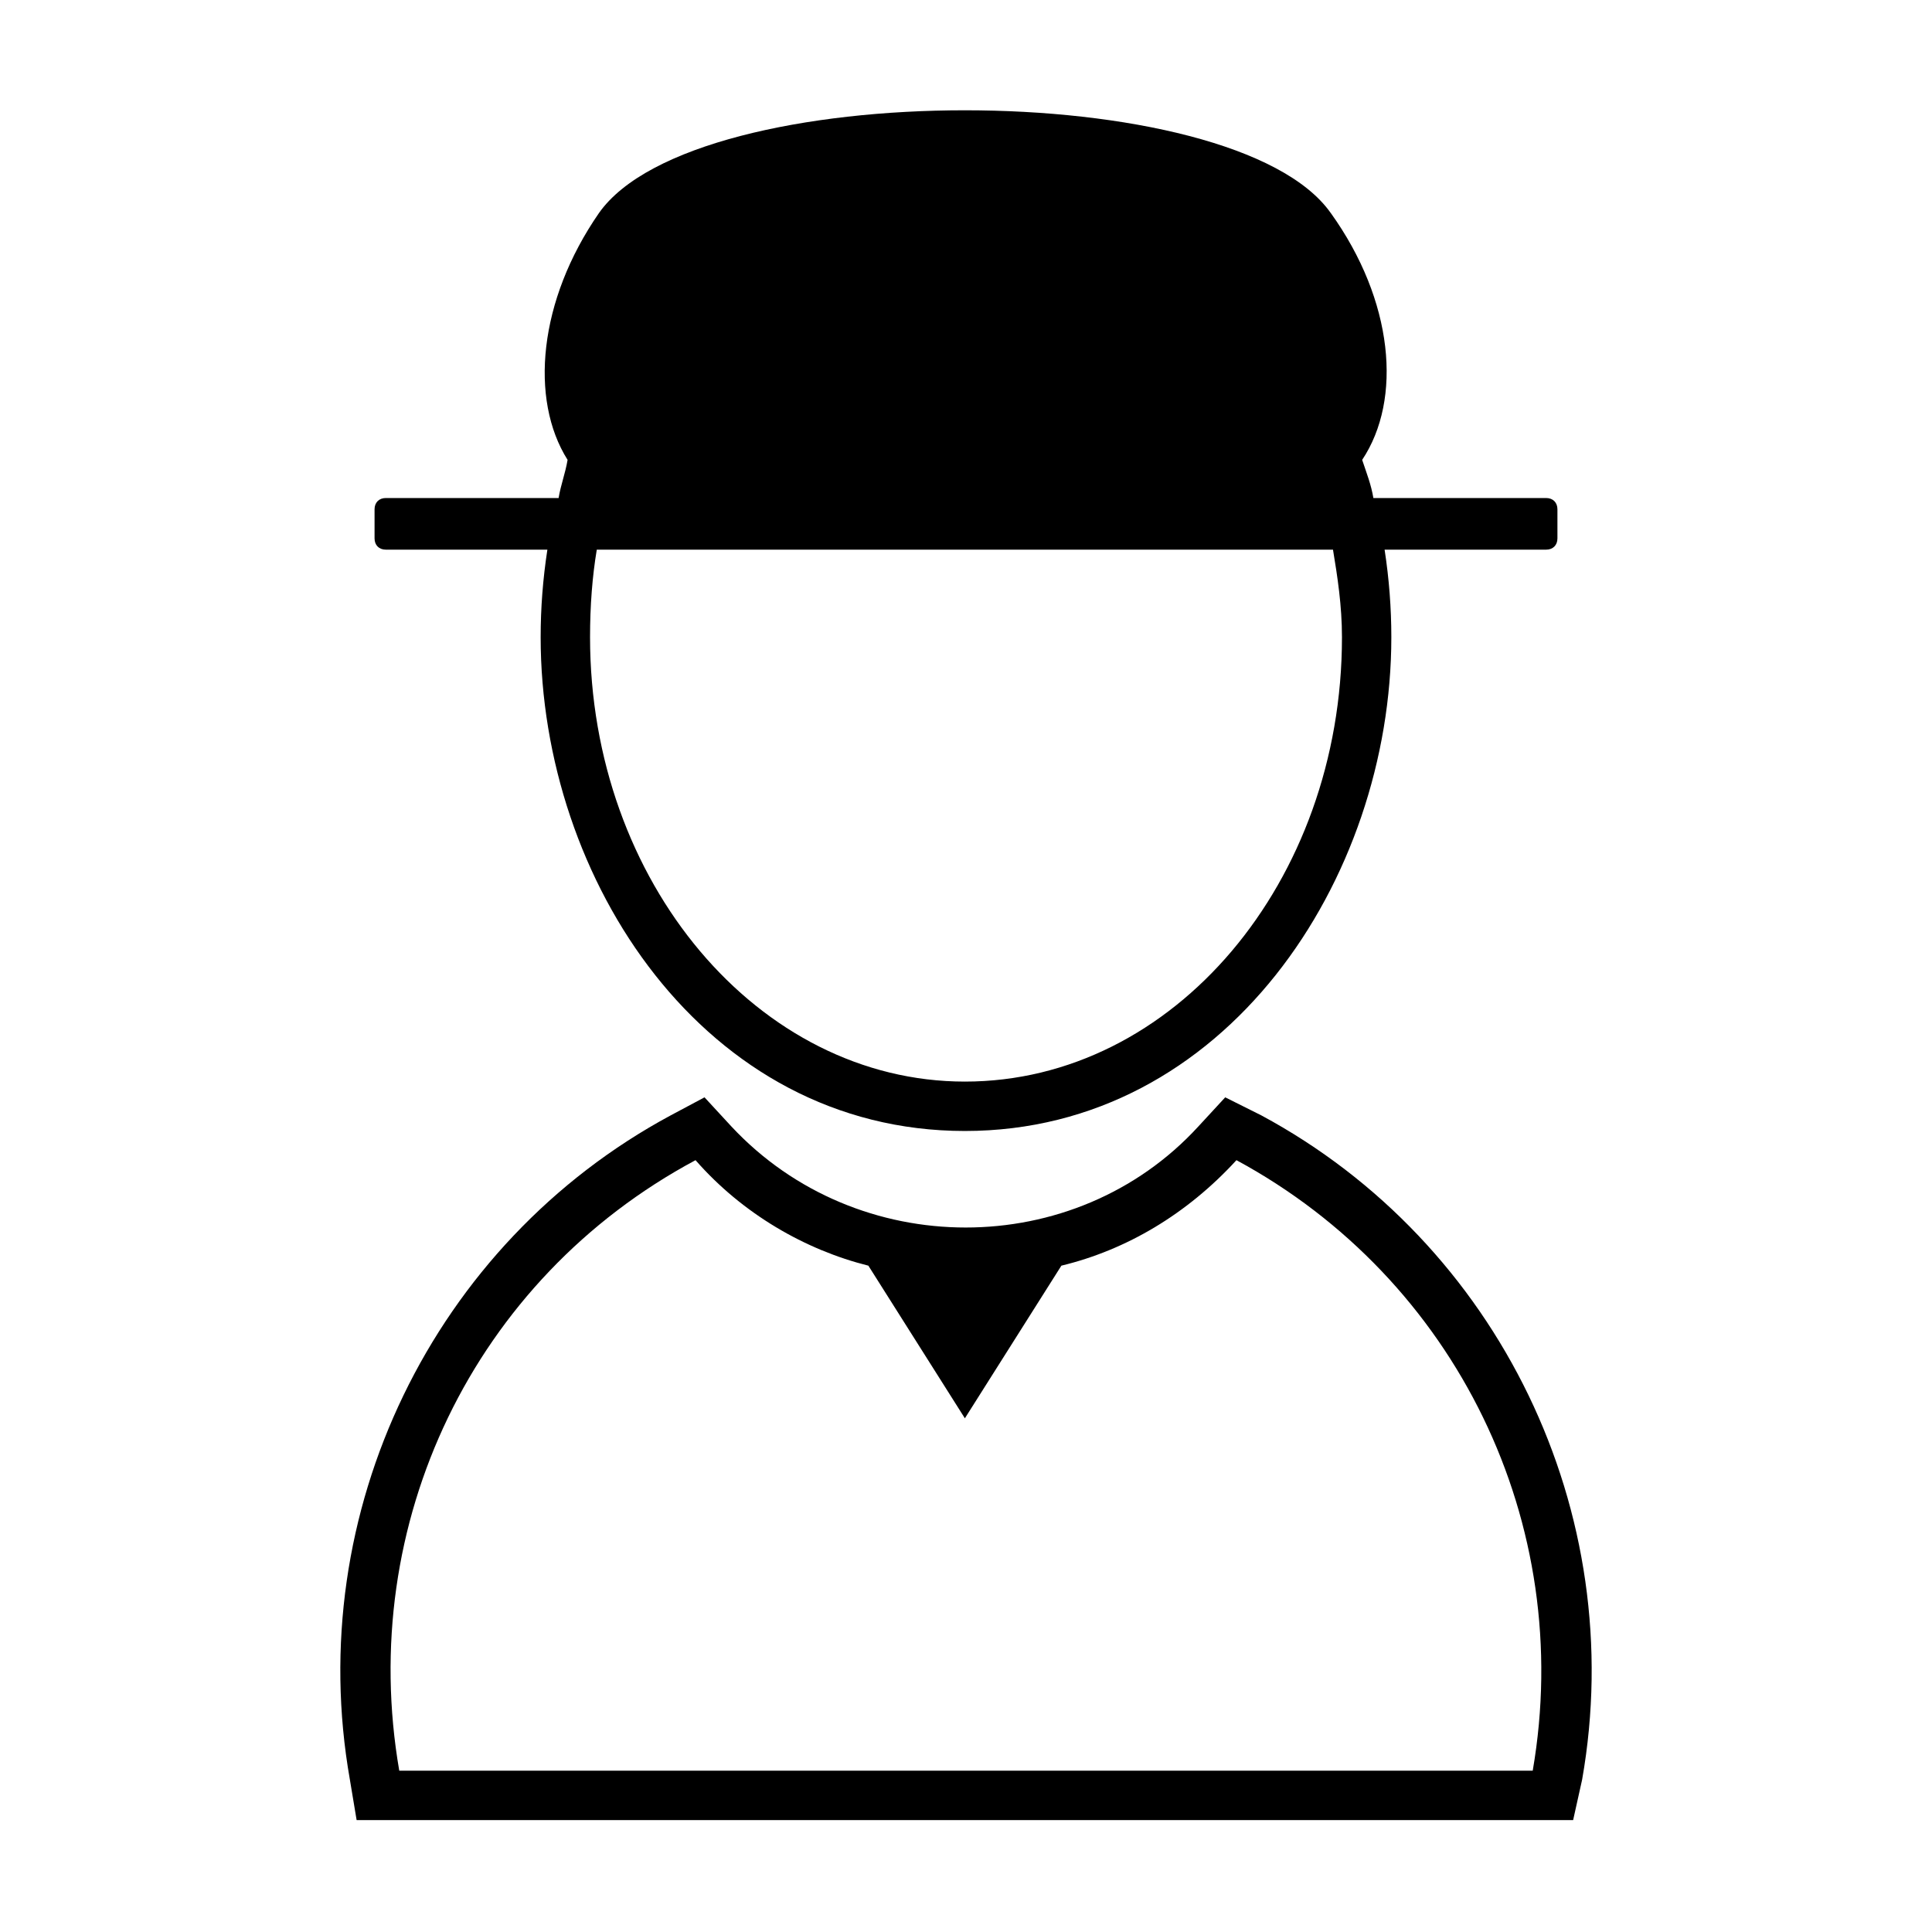
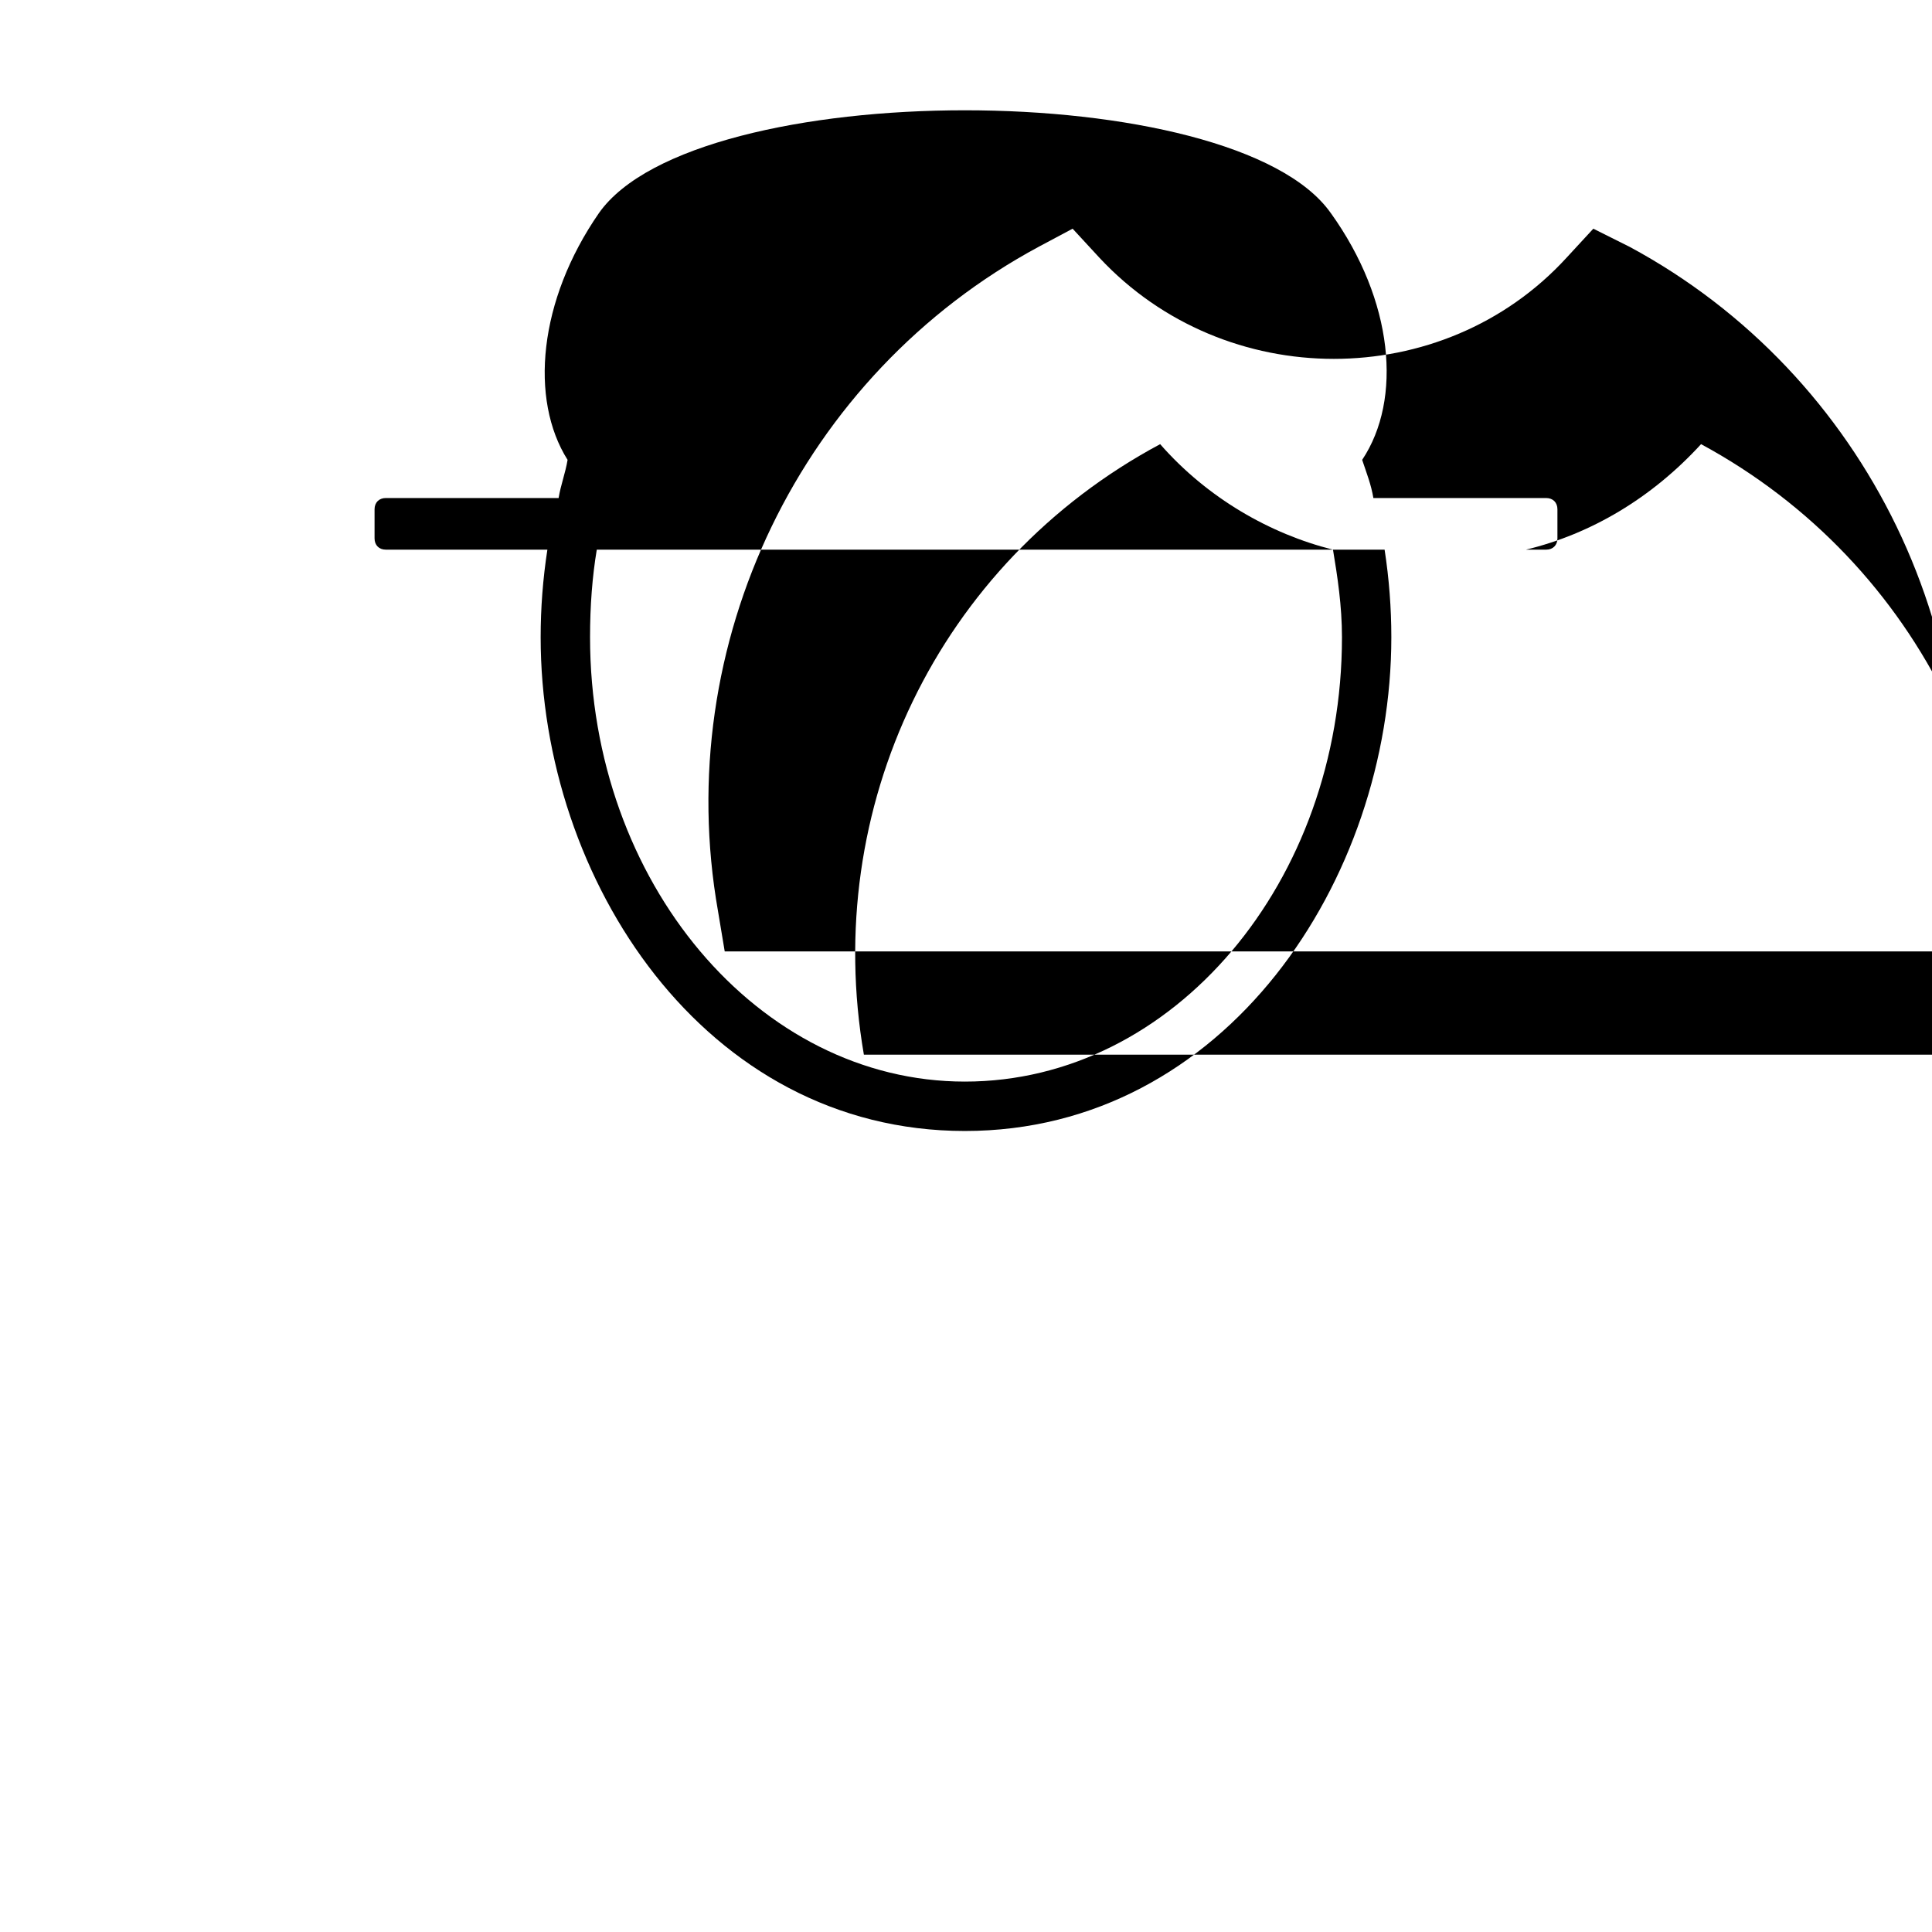
<svg xmlns="http://www.w3.org/2000/svg" fill="#000000" width="800px" height="800px" version="1.1" viewBox="144 144 512 512">
-   <path d="m496.66 200.44c16.656 23.199 19.035 49.371 8.328 65.43 1.191 3.57 2.379 6.543 2.973 10.113h45.801c1.785 0 2.973 1.191 2.973 2.973v7.734c0 1.785-1.191 2.973-2.973 2.973h-42.828c1.191 7.734 1.785 15.465 1.785 23.199 0 64.238-44.016 130.86-113.02 130.86s-112.42-66.621-112.42-130.86c0-7.734 0.594-15.465 1.785-23.199h-42.828c-1.785 0-2.973-1.191-2.973-2.973v-7.734c0-1.785 1.191-2.973 2.973-2.973h45.801c0.594-3.57 1.785-6.543 2.379-10.113-10.113-16.059-7.734-42.23 8.328-65.43 25.578-36.285 168.33-36.285 193.91 0zm0.594 89.223h-195.1c-1.191 7.137-1.785 14.871-1.785 23.199 0 64.836 44.609 117.77 99.336 117.77 55.316 0 99.93-52.938 99.93-117.77 0-8.328-1.191-16.059-2.379-23.199zm-97.551 230.2-25.578-40.449c-16.656-4.164-33.309-13.68-45.801-27.957-58.887 31.523-89.816 96.359-78.516 161.79h300.38c11.301-65.43-20.223-130.27-78.516-161.79-13.086 14.277-29.145 23.793-46.395 27.957zm78.516-80.301c63.051 33.906 97.551 105.28 85.059 176.07l-2.379 10.707h-322.39l-1.785-10.707c-12.492-70.781 22.008-142.16 85.059-176.07l8.922-4.758 7.137 7.734c33.309 35.688 91.008 35.688 123.72 0l7.137-7.734 9.516 4.758z" fill-rule="evenodd" />
+   <path d="m496.66 200.44c16.656 23.199 19.035 49.371 8.328 65.43 1.191 3.57 2.379 6.543 2.973 10.113h45.801c1.785 0 2.973 1.191 2.973 2.973v7.734c0 1.785-1.191 2.973-2.973 2.973h-42.828c1.191 7.734 1.785 15.465 1.785 23.199 0 64.238-44.016 130.86-113.02 130.86s-112.42-66.621-112.42-130.86c0-7.734 0.594-15.465 1.785-23.199h-42.828c-1.785 0-2.973-1.191-2.973-2.973v-7.734c0-1.785 1.191-2.973 2.973-2.973h45.801c0.594-3.57 1.785-6.543 2.379-10.113-10.113-16.059-7.734-42.23 8.328-65.43 25.578-36.285 168.33-36.285 193.91 0zm0.594 89.223h-195.1c-1.191 7.137-1.785 14.871-1.785 23.199 0 64.836 44.609 117.77 99.336 117.77 55.316 0 99.93-52.938 99.93-117.77 0-8.328-1.191-16.059-2.379-23.199zc-16.656-4.164-33.309-13.68-45.801-27.957-58.887 31.523-89.816 96.359-78.516 161.79h300.38c11.301-65.43-20.223-130.27-78.516-161.79-13.086 14.277-29.145 23.793-46.395 27.957zm78.516-80.301c63.051 33.906 97.551 105.28 85.059 176.07l-2.379 10.707h-322.39l-1.785-10.707c-12.492-70.781 22.008-142.16 85.059-176.07l8.922-4.758 7.137 7.734c33.309 35.688 91.008 35.688 123.72 0l7.137-7.734 9.516 4.758z" fill-rule="evenodd" />
</svg>